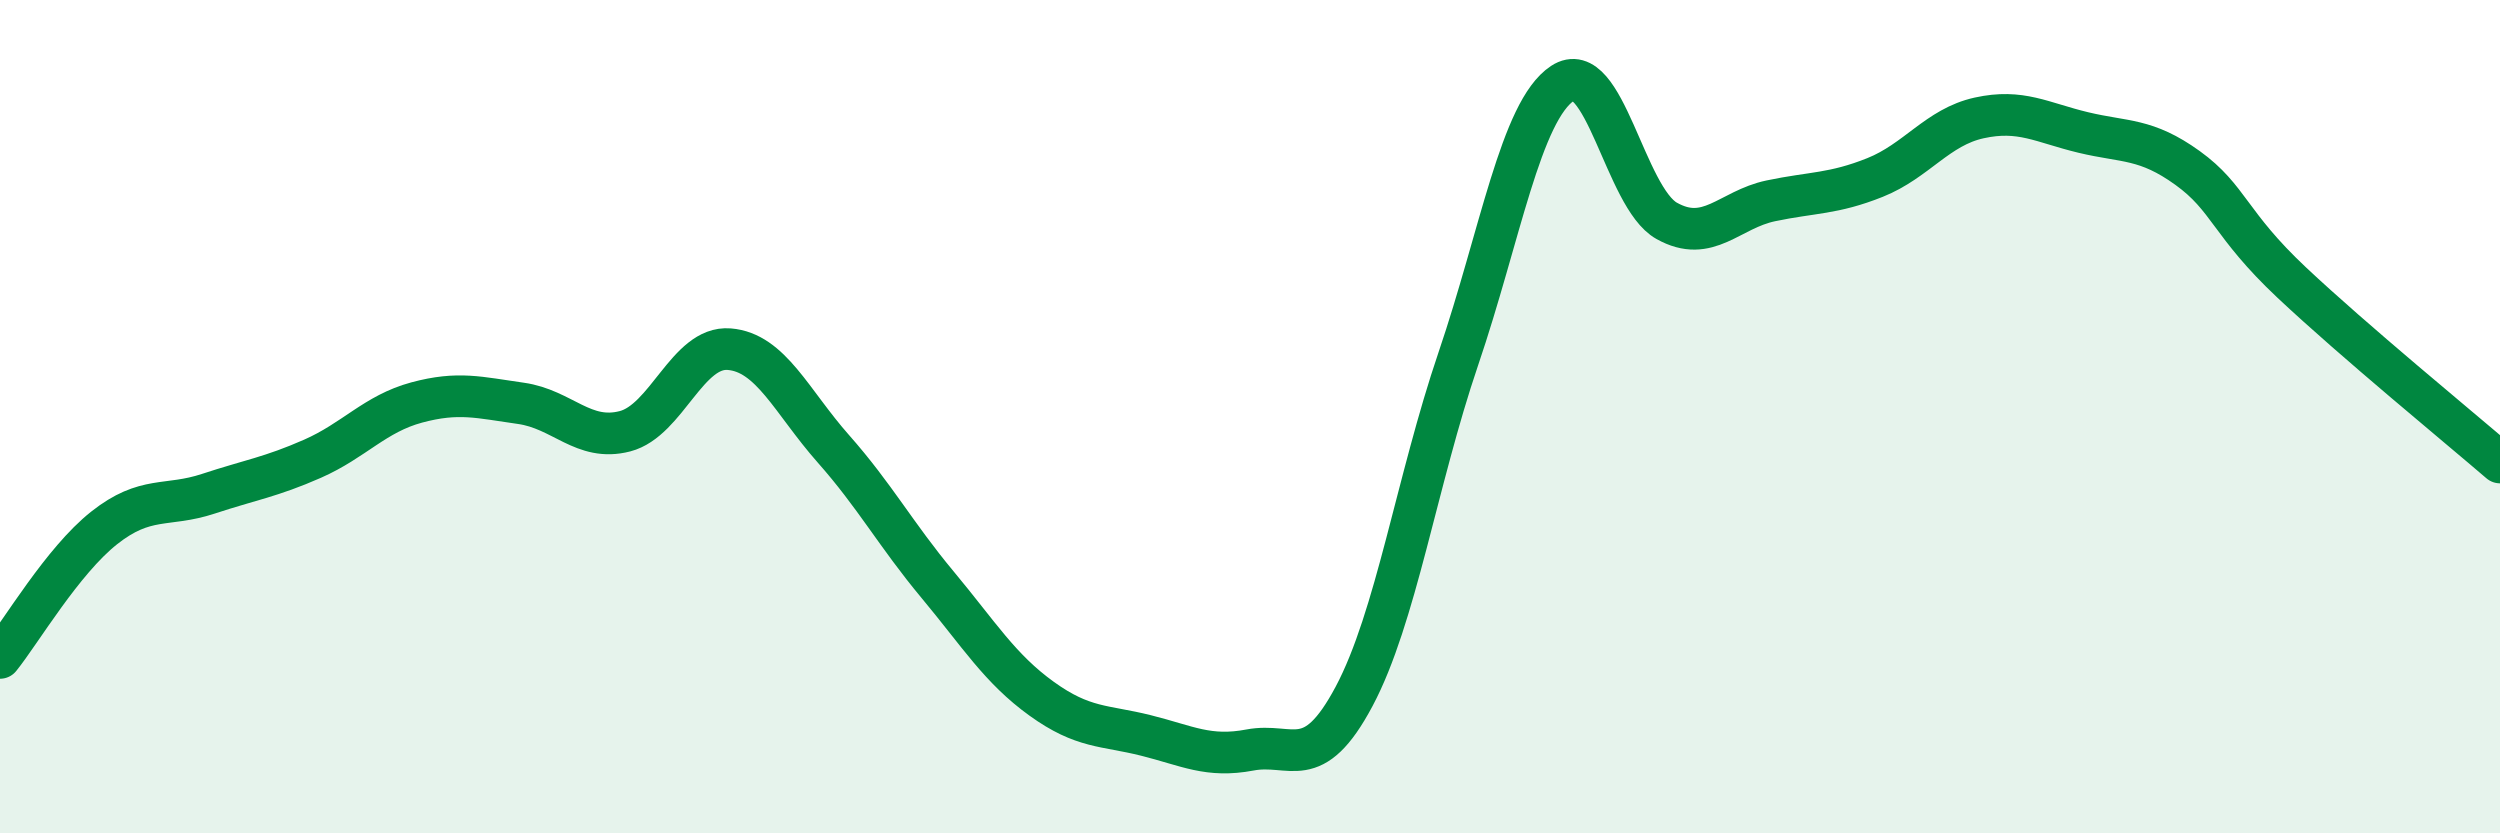
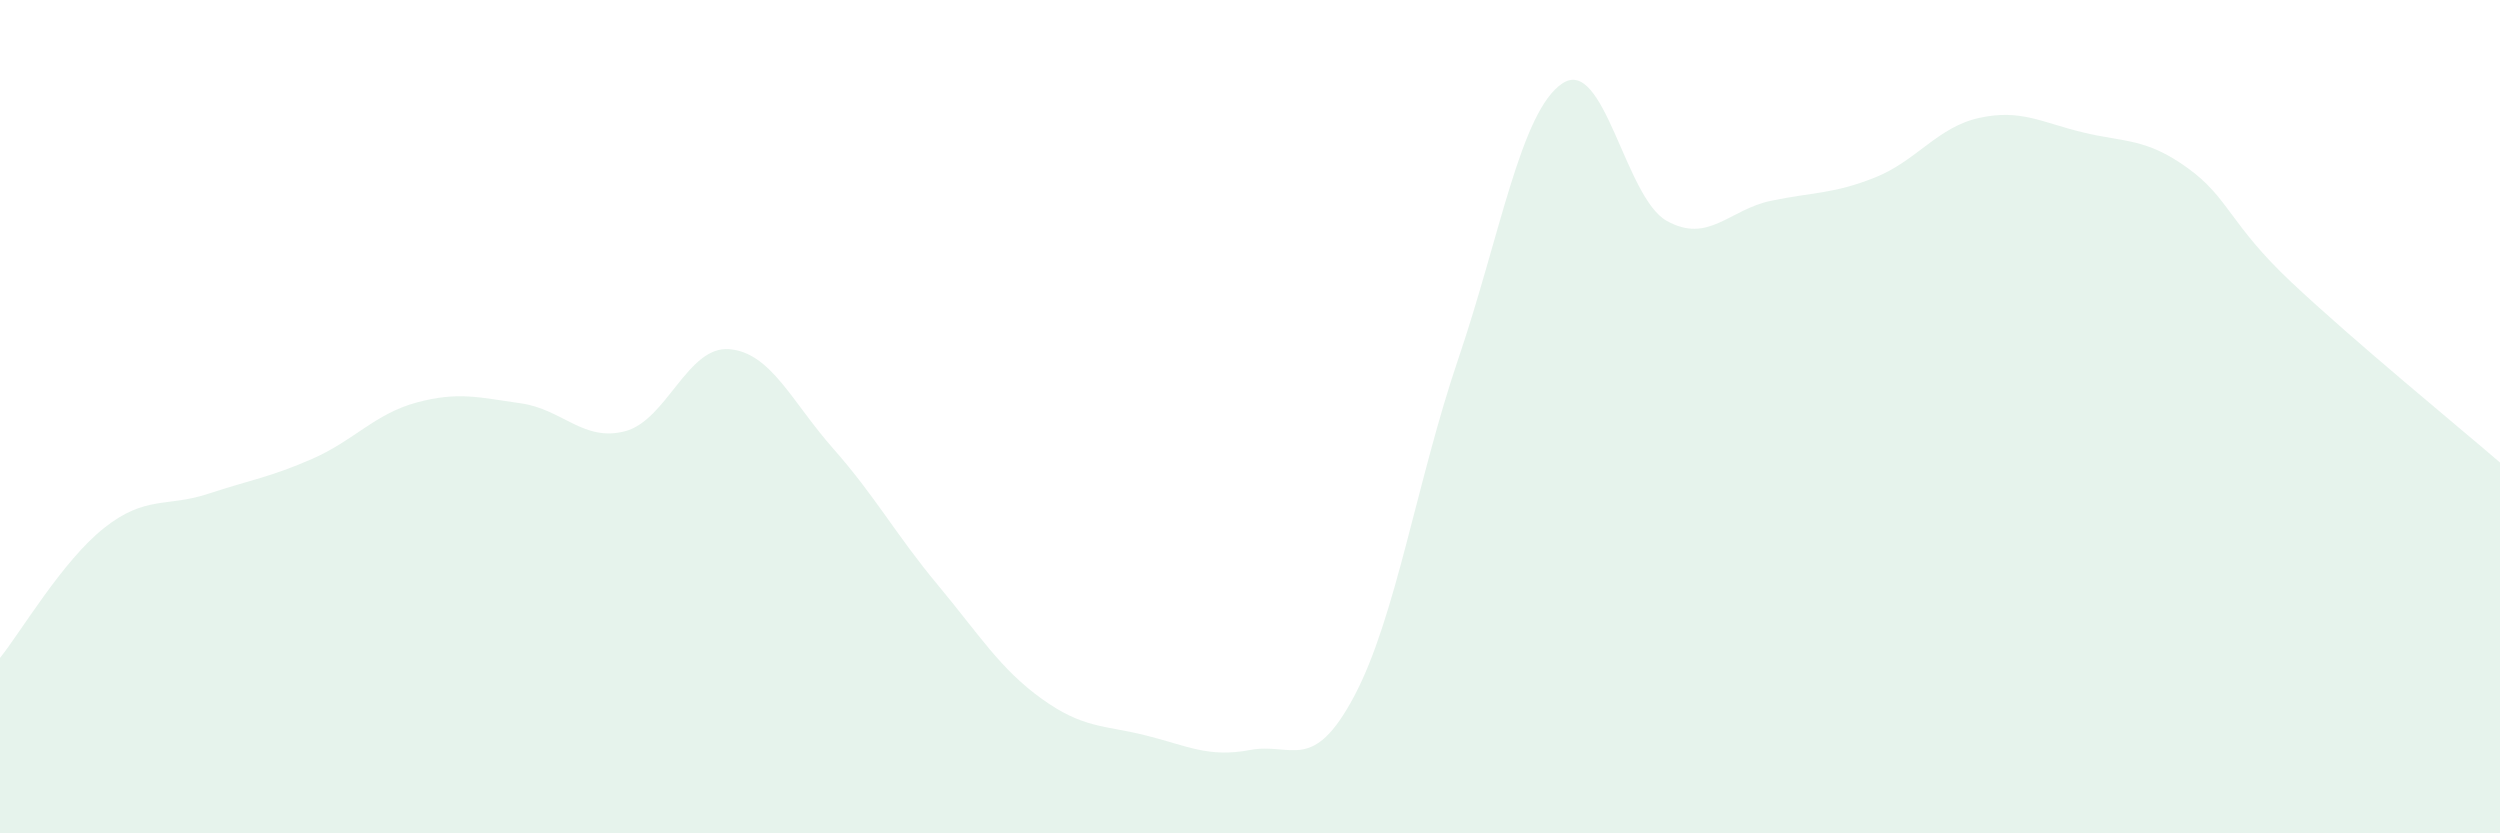
<svg xmlns="http://www.w3.org/2000/svg" width="60" height="20" viewBox="0 0 60 20">
  <path d="M 0,15.79 C 0.5,15.17 1.5,13.46 2.5,12.67 C 3.5,11.88 4,12.18 5,11.85 C 6,11.52 6.5,11.45 7.5,11.01 C 8.5,10.57 9,9.93 10,9.66 C 11,9.39 11.5,9.54 12.5,9.68 C 13.5,9.82 14,10.61 15,10.35 C 16,10.09 16.5,8.3 17.5,8.38 C 18.5,8.46 19,9.64 20,10.77 C 21,11.9 21.5,12.83 22.5,14.03 C 23.5,15.23 24,16.05 25,16.77 C 26,17.49 26.5,17.4 27.5,17.65 C 28.5,17.9 29,18.19 30,18 C 31,17.81 31.5,18.59 32.5,16.71 C 33.5,14.83 34,11.55 35,8.61 C 36,5.67 36.5,2.66 37.5,2 C 38.5,1.34 39,4.74 40,5.3 C 41,5.86 41.5,5.03 42.5,4.82 C 43.5,4.61 44,4.66 45,4.26 C 46,3.86 46.5,3.05 47.5,2.83 C 48.5,2.61 49,2.94 50,3.18 C 51,3.42 51.5,3.31 52.5,4.03 C 53.5,4.75 53.5,5.37 55,6.78 C 56.5,8.19 59,10.24 60,11.1L60 20L0 20Z" fill="#008740" opacity="0.1" stroke-linecap="round" stroke-linejoin="round" />
-   <path d="M 0,15.79 C 0.5,15.17 1.5,13.46 2.5,12.67 C 3.5,11.88 4,12.18 5,11.85 C 6,11.52 6.5,11.45 7.5,11.01 C 8.5,10.57 9,9.93 10,9.66 C 11,9.39 11.5,9.54 12.5,9.68 C 13.5,9.82 14,10.61 15,10.35 C 16,10.09 16.5,8.3 17.5,8.38 C 18.5,8.46 19,9.64 20,10.77 C 21,11.9 21.5,12.83 22.5,14.03 C 23.5,15.23 24,16.05 25,16.77 C 26,17.49 26.5,17.4 27.5,17.65 C 28.5,17.9 29,18.19 30,18 C 31,17.81 31.5,18.59 32.5,16.71 C 33.5,14.83 34,11.55 35,8.61 C 36,5.67 36.5,2.66 37.5,2 C 38.5,1.34 39,4.74 40,5.3 C 41,5.86 41.5,5.03 42.5,4.82 C 43.5,4.61 44,4.66 45,4.26 C 46,3.86 46.5,3.05 47.5,2.83 C 48.5,2.61 49,2.94 50,3.18 C 51,3.42 51.5,3.31 52.5,4.03 C 53.5,4.75 53.5,5.37 55,6.78 C 56.5,8.19 59,10.24 60,11.1" stroke="#008740" stroke-width="1" fill="none" stroke-linecap="round" stroke-linejoin="round" />
</svg>